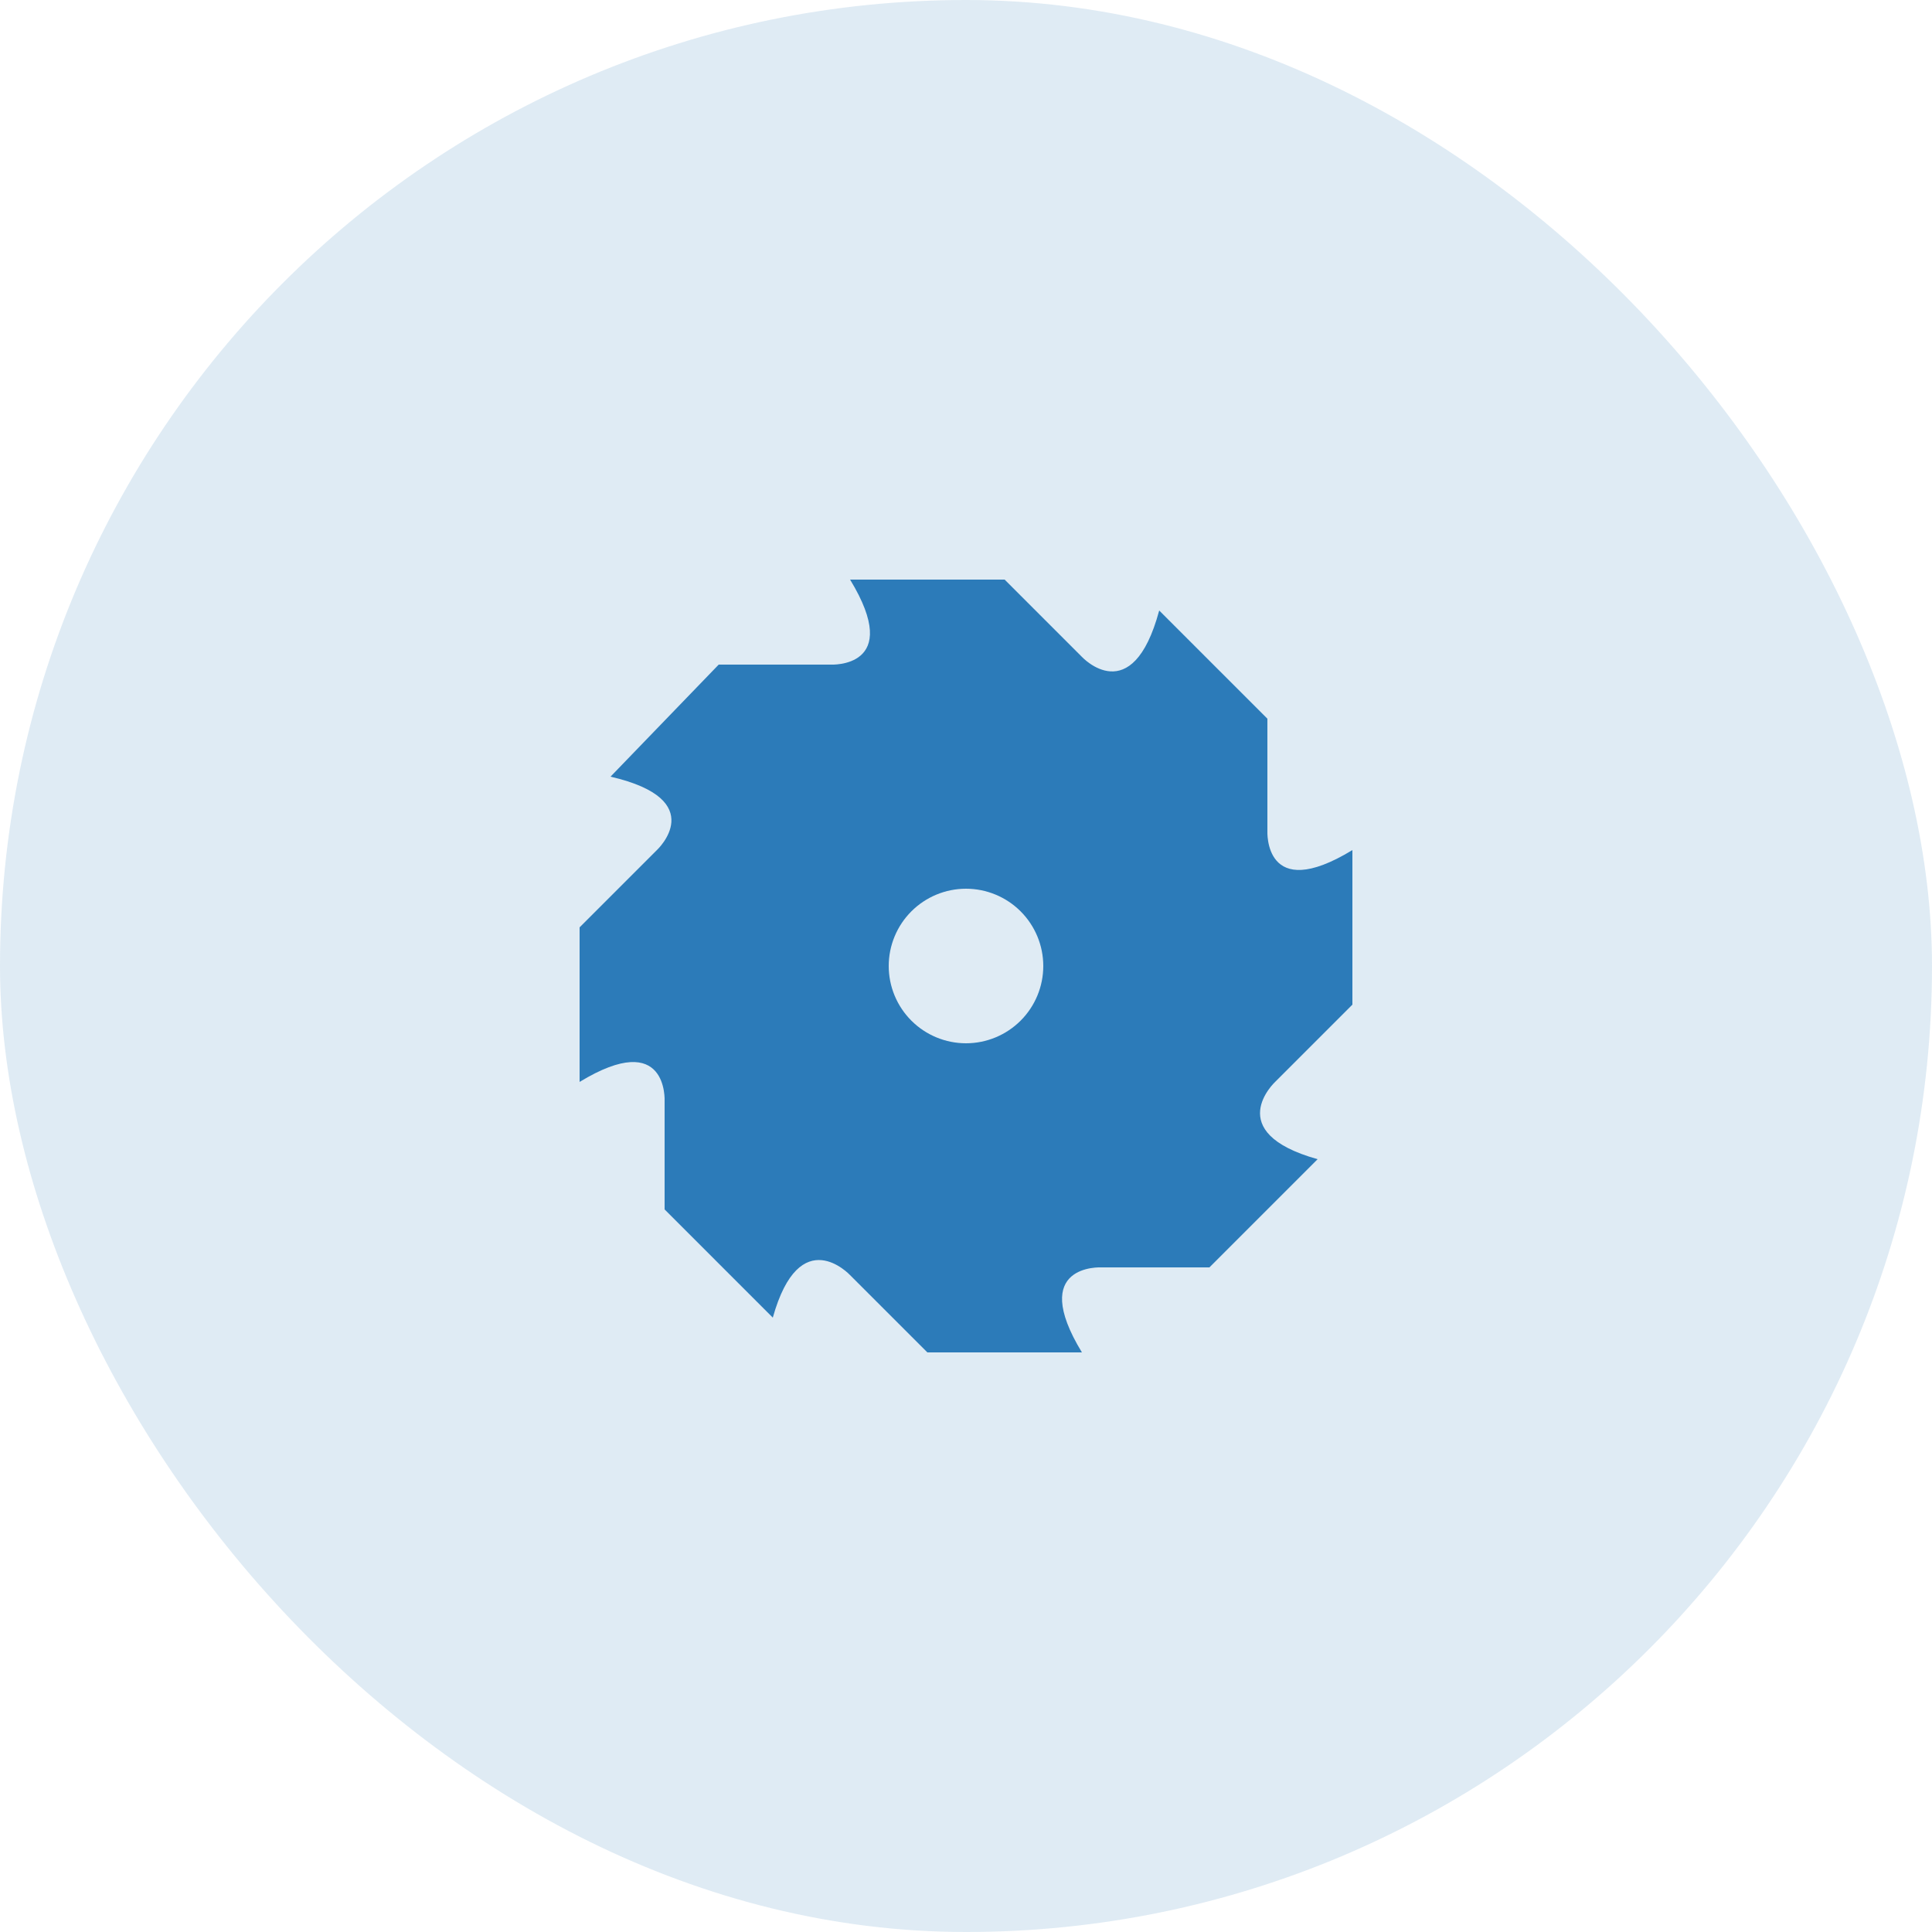
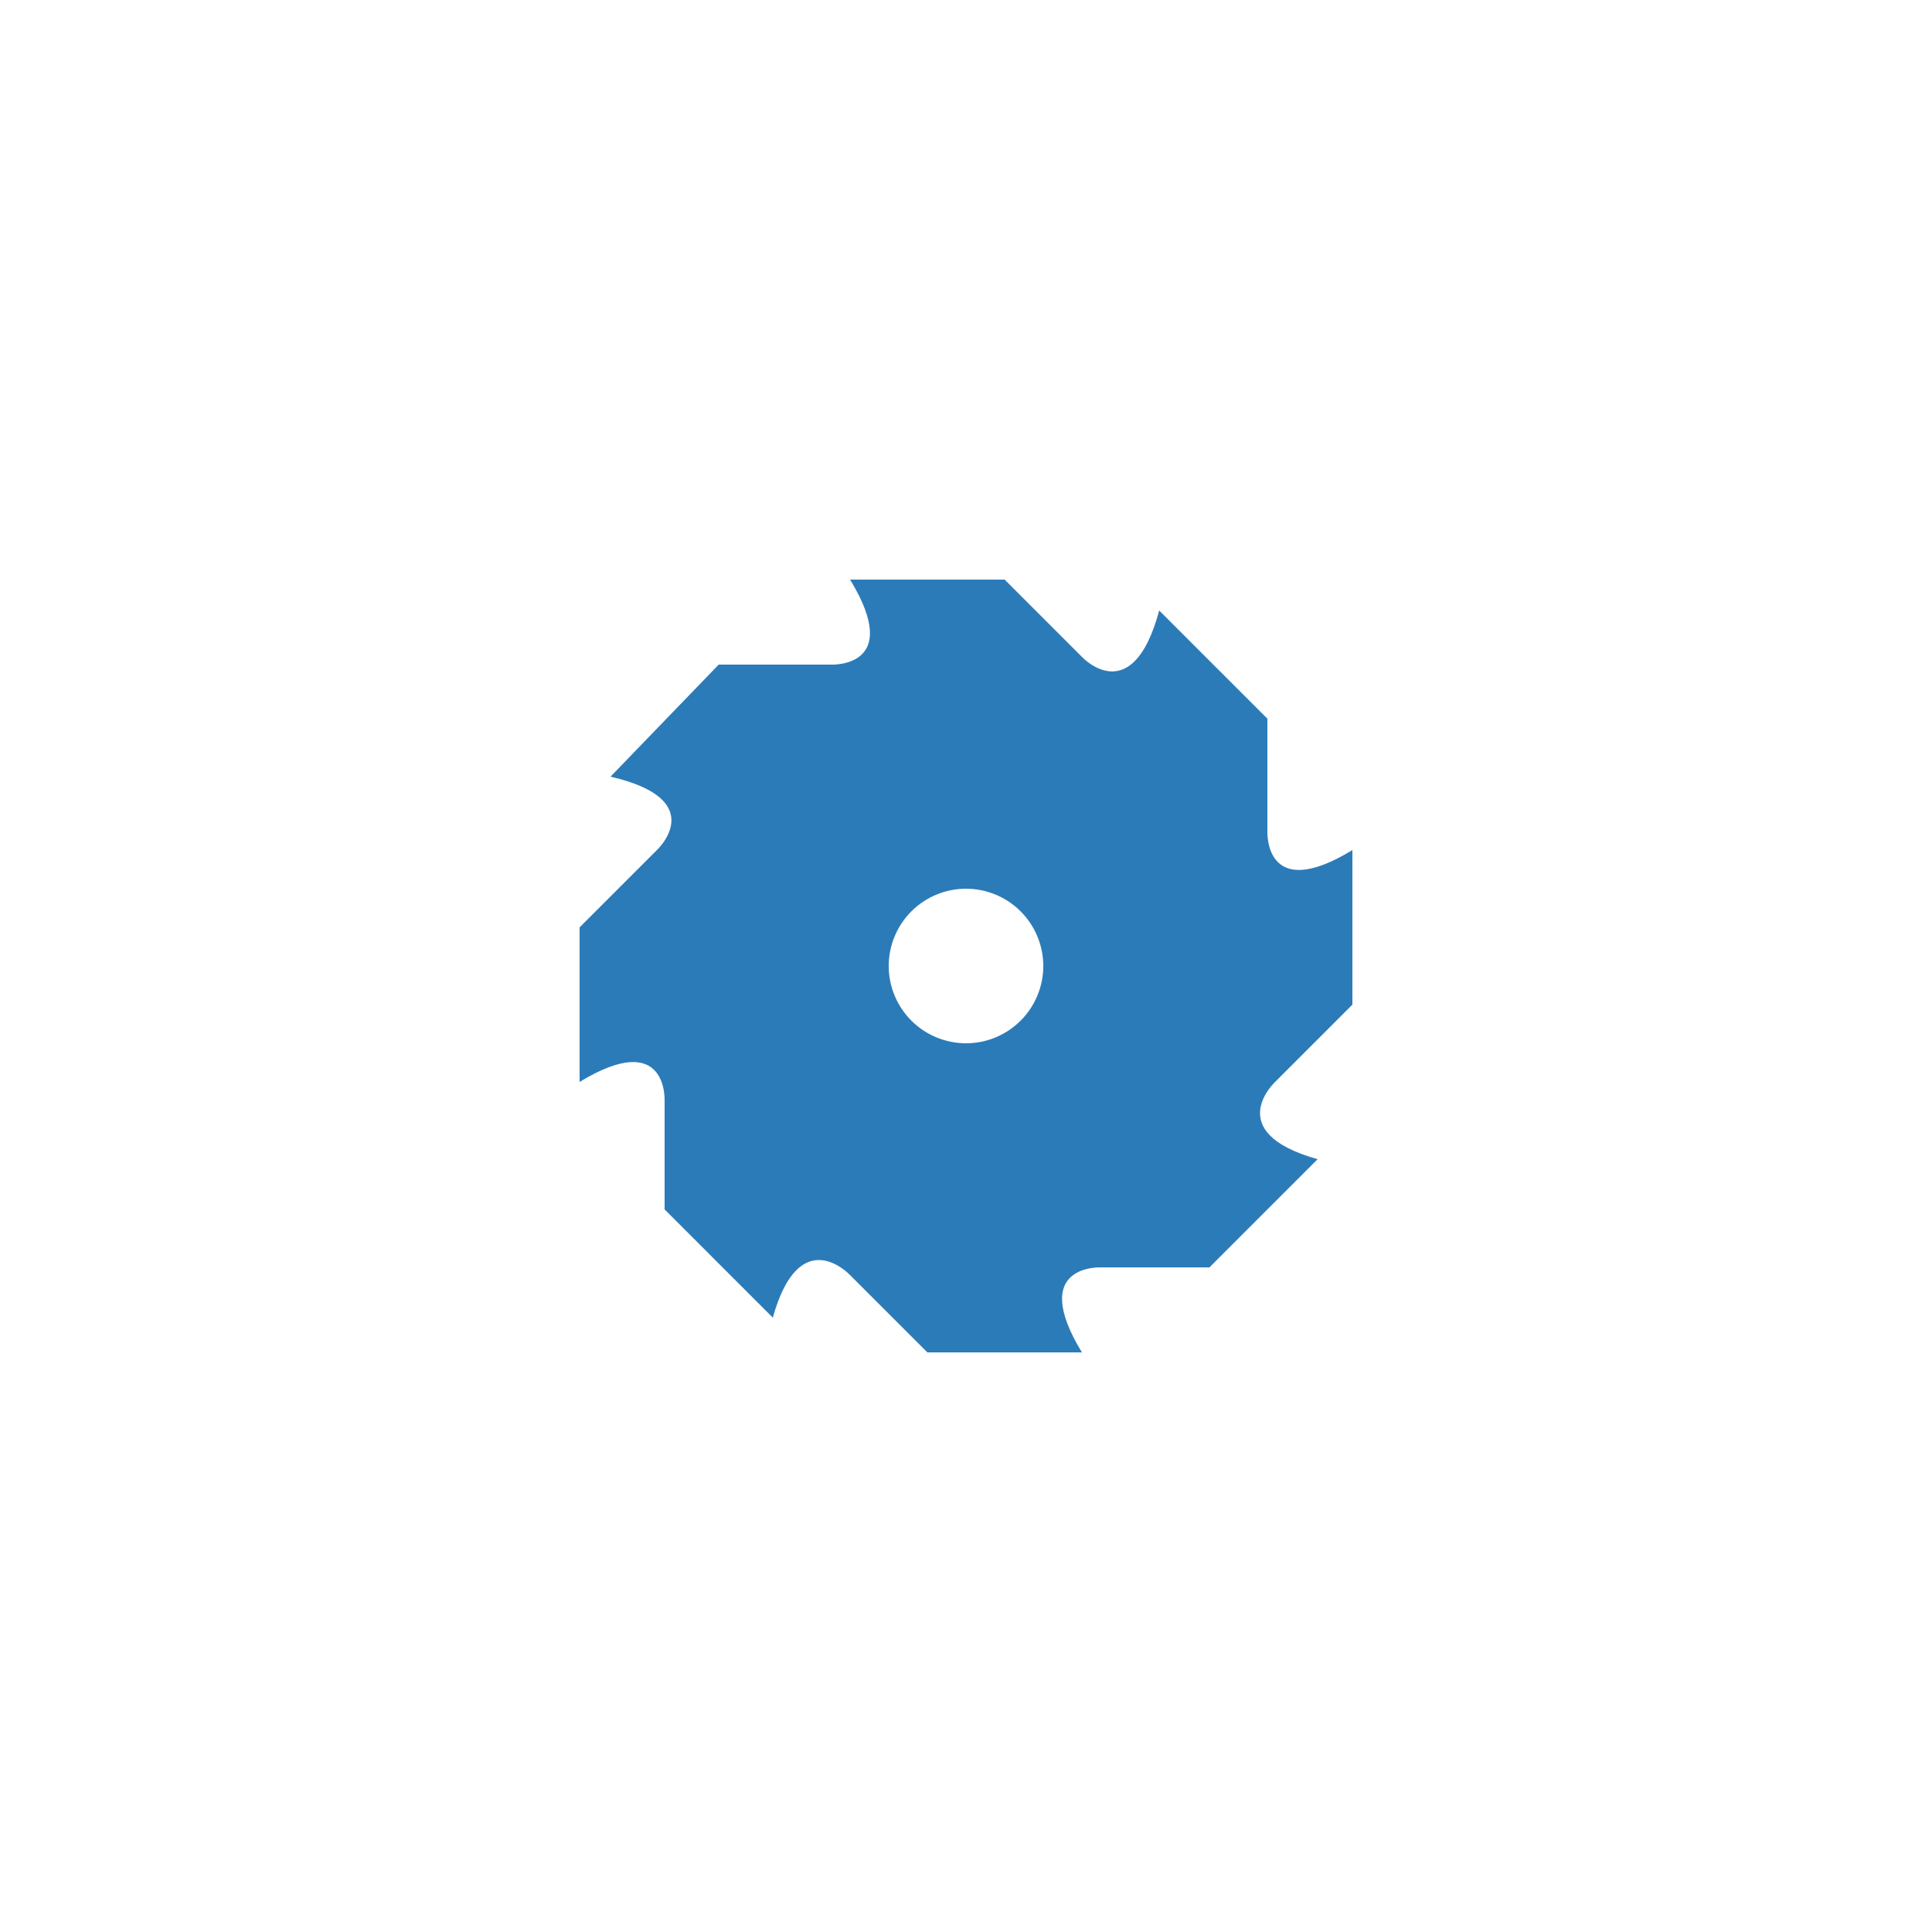
<svg xmlns="http://www.w3.org/2000/svg" width="50" height="50" viewBox="0 0 50 50" fill="none">
-   <rect width="50" height="50" rx="25" fill="#2C7BB9" fill-opacity="0.15" />
-   <path d="M33 28C33 28 31.6 29.3 34.1 30L31.3 32.8H28.5C28.5 32.8 26.6 32.7 28 35H24L22 33C22 33 20.7 31.6 20 34.1L17.2 31.3V28.5C17.2 28.5 17.3 26.6 15 28V24L17 22C17 22 18.4 20.7 15.8 20.1L18.6 17.2H21.5C21.5 17.2 23.4 17.3 22 15H26L28 17C28 17 29.3 18.4 30 15.8L32.8 18.6V21.5C32.8 21.5 32.7 23.4 35 22V26L33 28ZM27 25C27 24.47 26.789 23.961 26.414 23.586C26.039 23.211 25.53 23 25 23C24.47 23 23.961 23.211 23.586 23.586C23.211 23.961 23 24.47 23 25C23 25.53 23.211 26.039 23.586 26.414C23.961 26.789 24.47 27 25 27C25.53 27 26.039 26.789 26.414 26.414C26.789 26.039 27 25.53 27 25Z" fill="#2C7BB9" />
+   <path d="M33 28C33 28 31.6 29.3 34.1 30L31.3 32.8H28.5C28.5 32.8 26.6 32.7 28 35H24L22 33C22 33 20.7 31.6 20 34.1L17.2 31.3V28.5C17.2 28.5 17.3 26.6 15 28V24L17 22C17 22 18.4 20.7 15.8 20.1L18.6 17.2H21.5C21.5 17.2 23.4 17.3 22 15H26L28 17C28 17 29.3 18.4 30 15.8L32.8 18.6V21.5C32.8 21.5 32.7 23.4 35 22V26L33 28ZM27 25C27 24.47 26.789 23.961 26.414 23.586C26.039 23.211 25.53 23 25 23C24.47 23 23.961 23.211 23.586 23.586C23.211 23.961 23 24.47 23 25C23 25.53 23.211 26.039 23.586 26.414C23.961 26.789 24.47 27 25 27C25.53 27 26.039 26.789 26.414 26.414C26.789 26.039 27 25.53 27 25" fill="#2C7BB9" />
</svg>